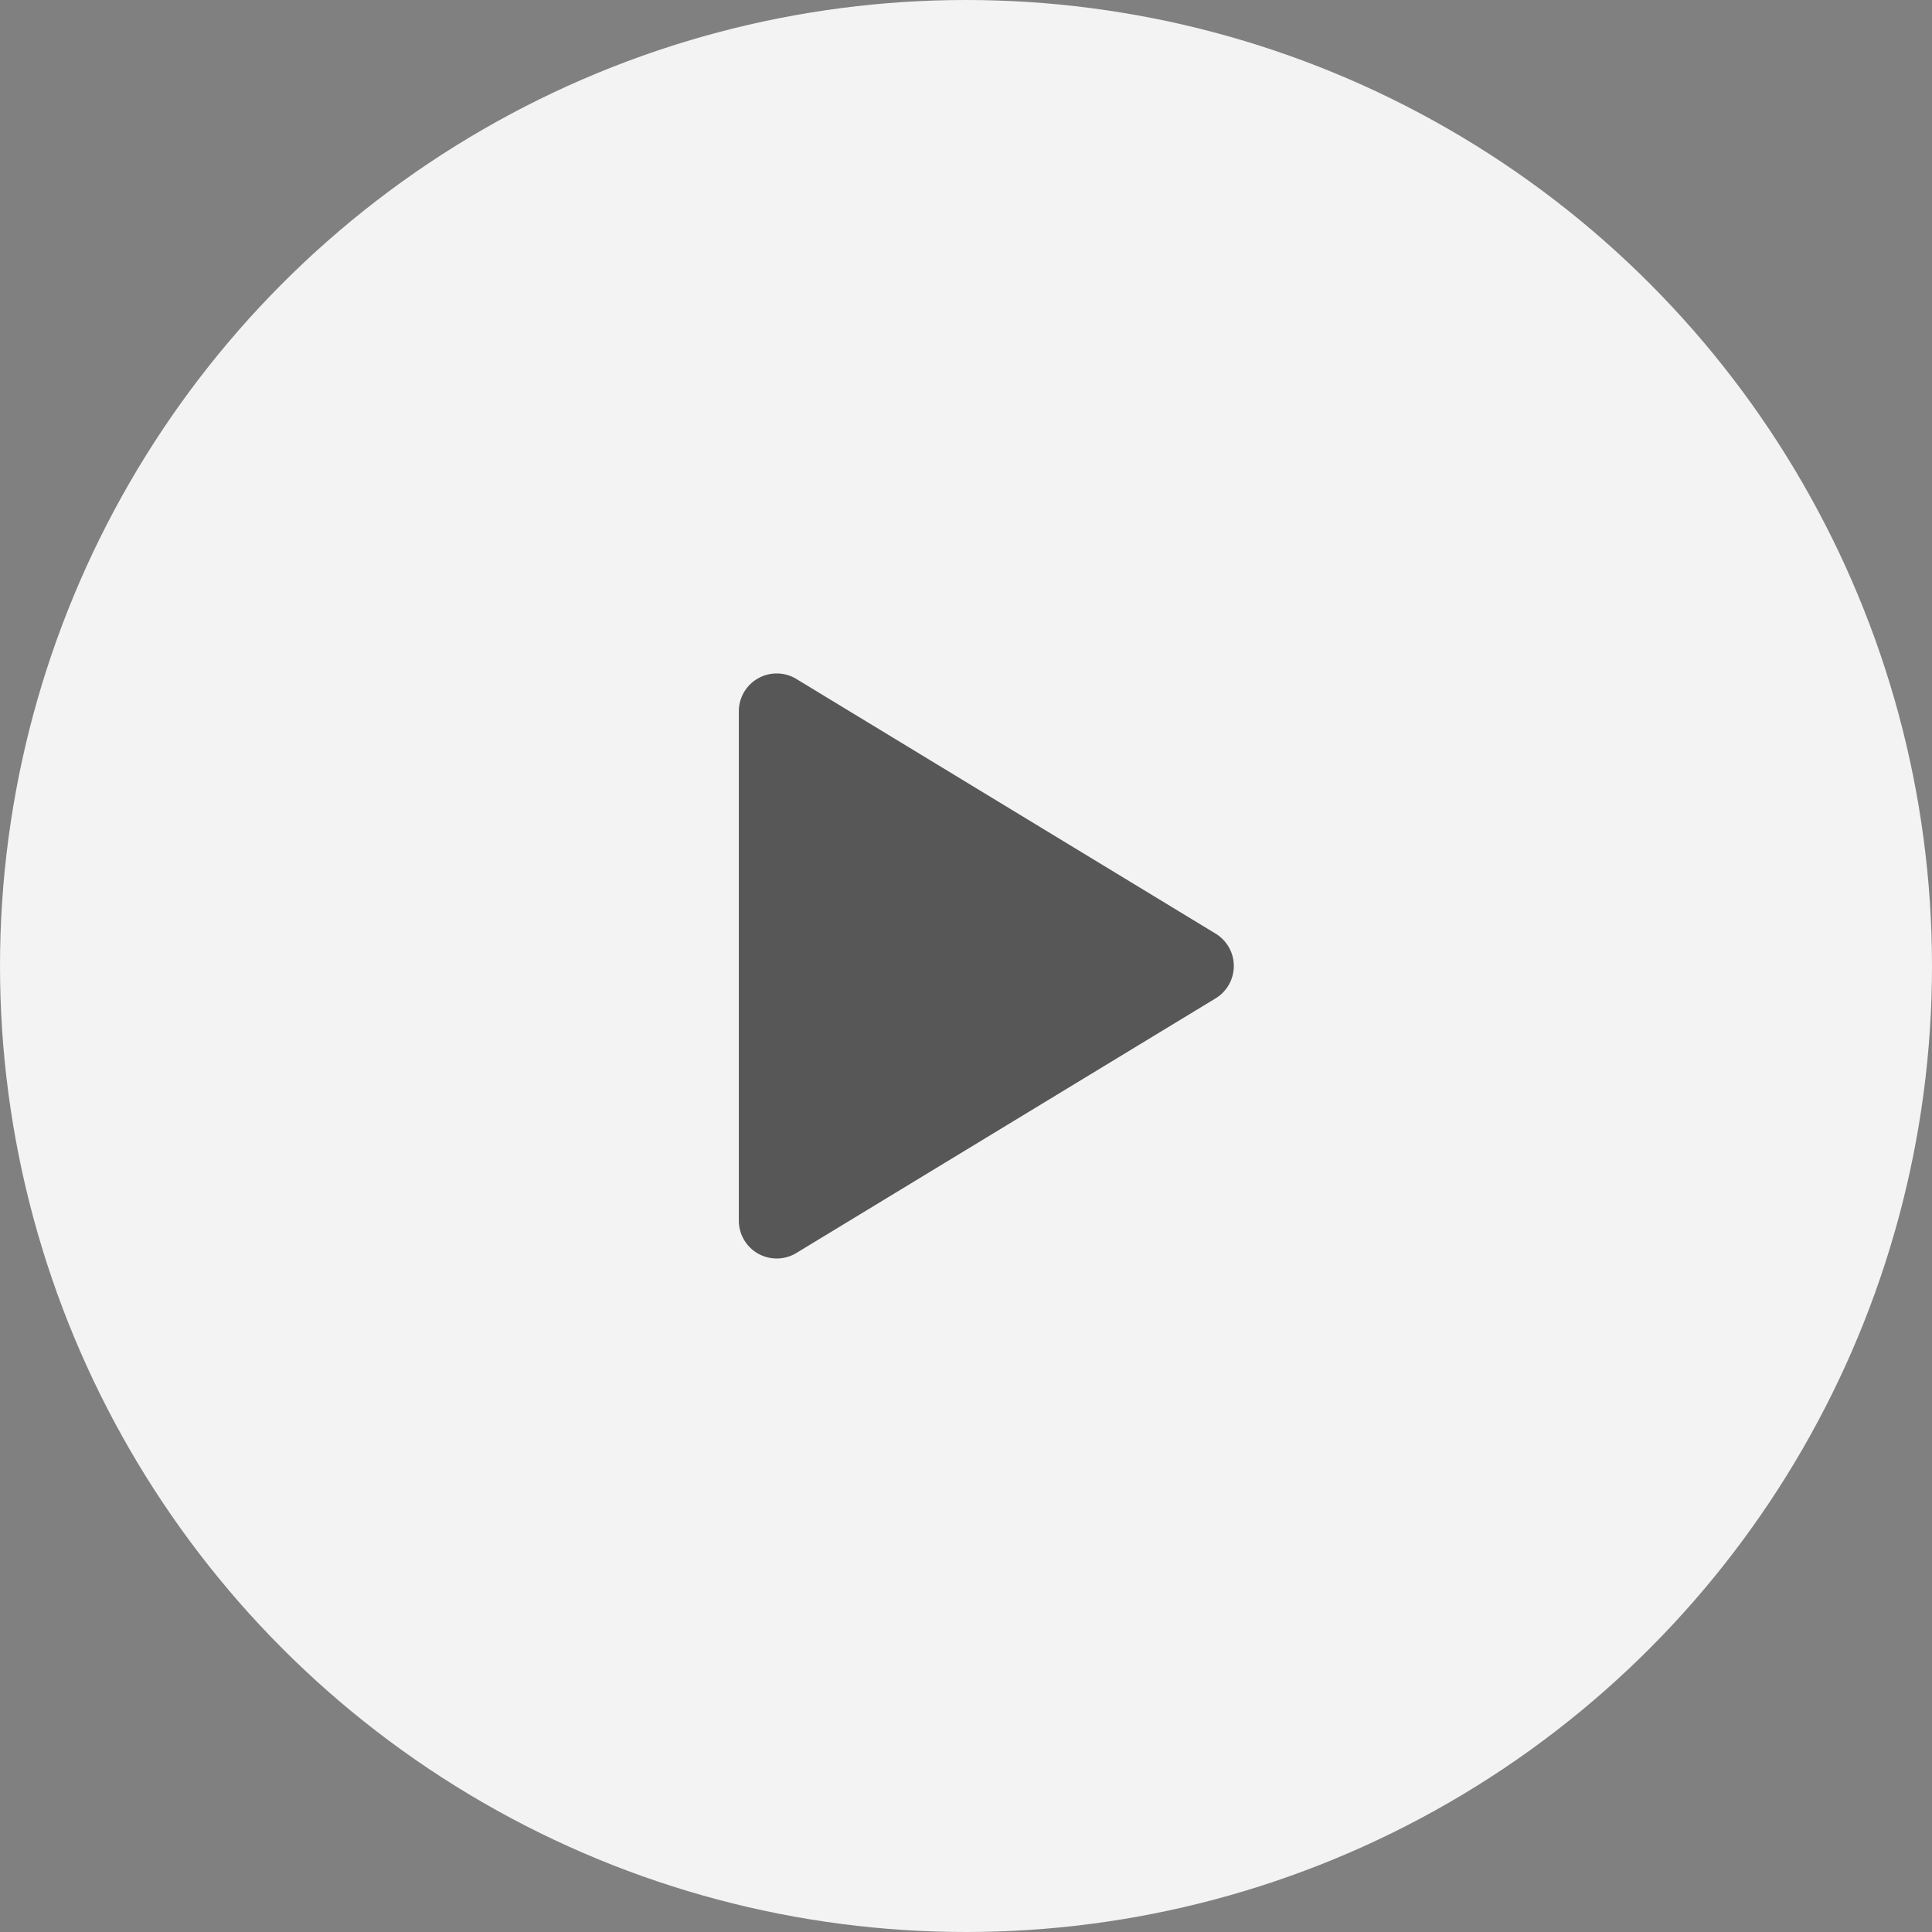
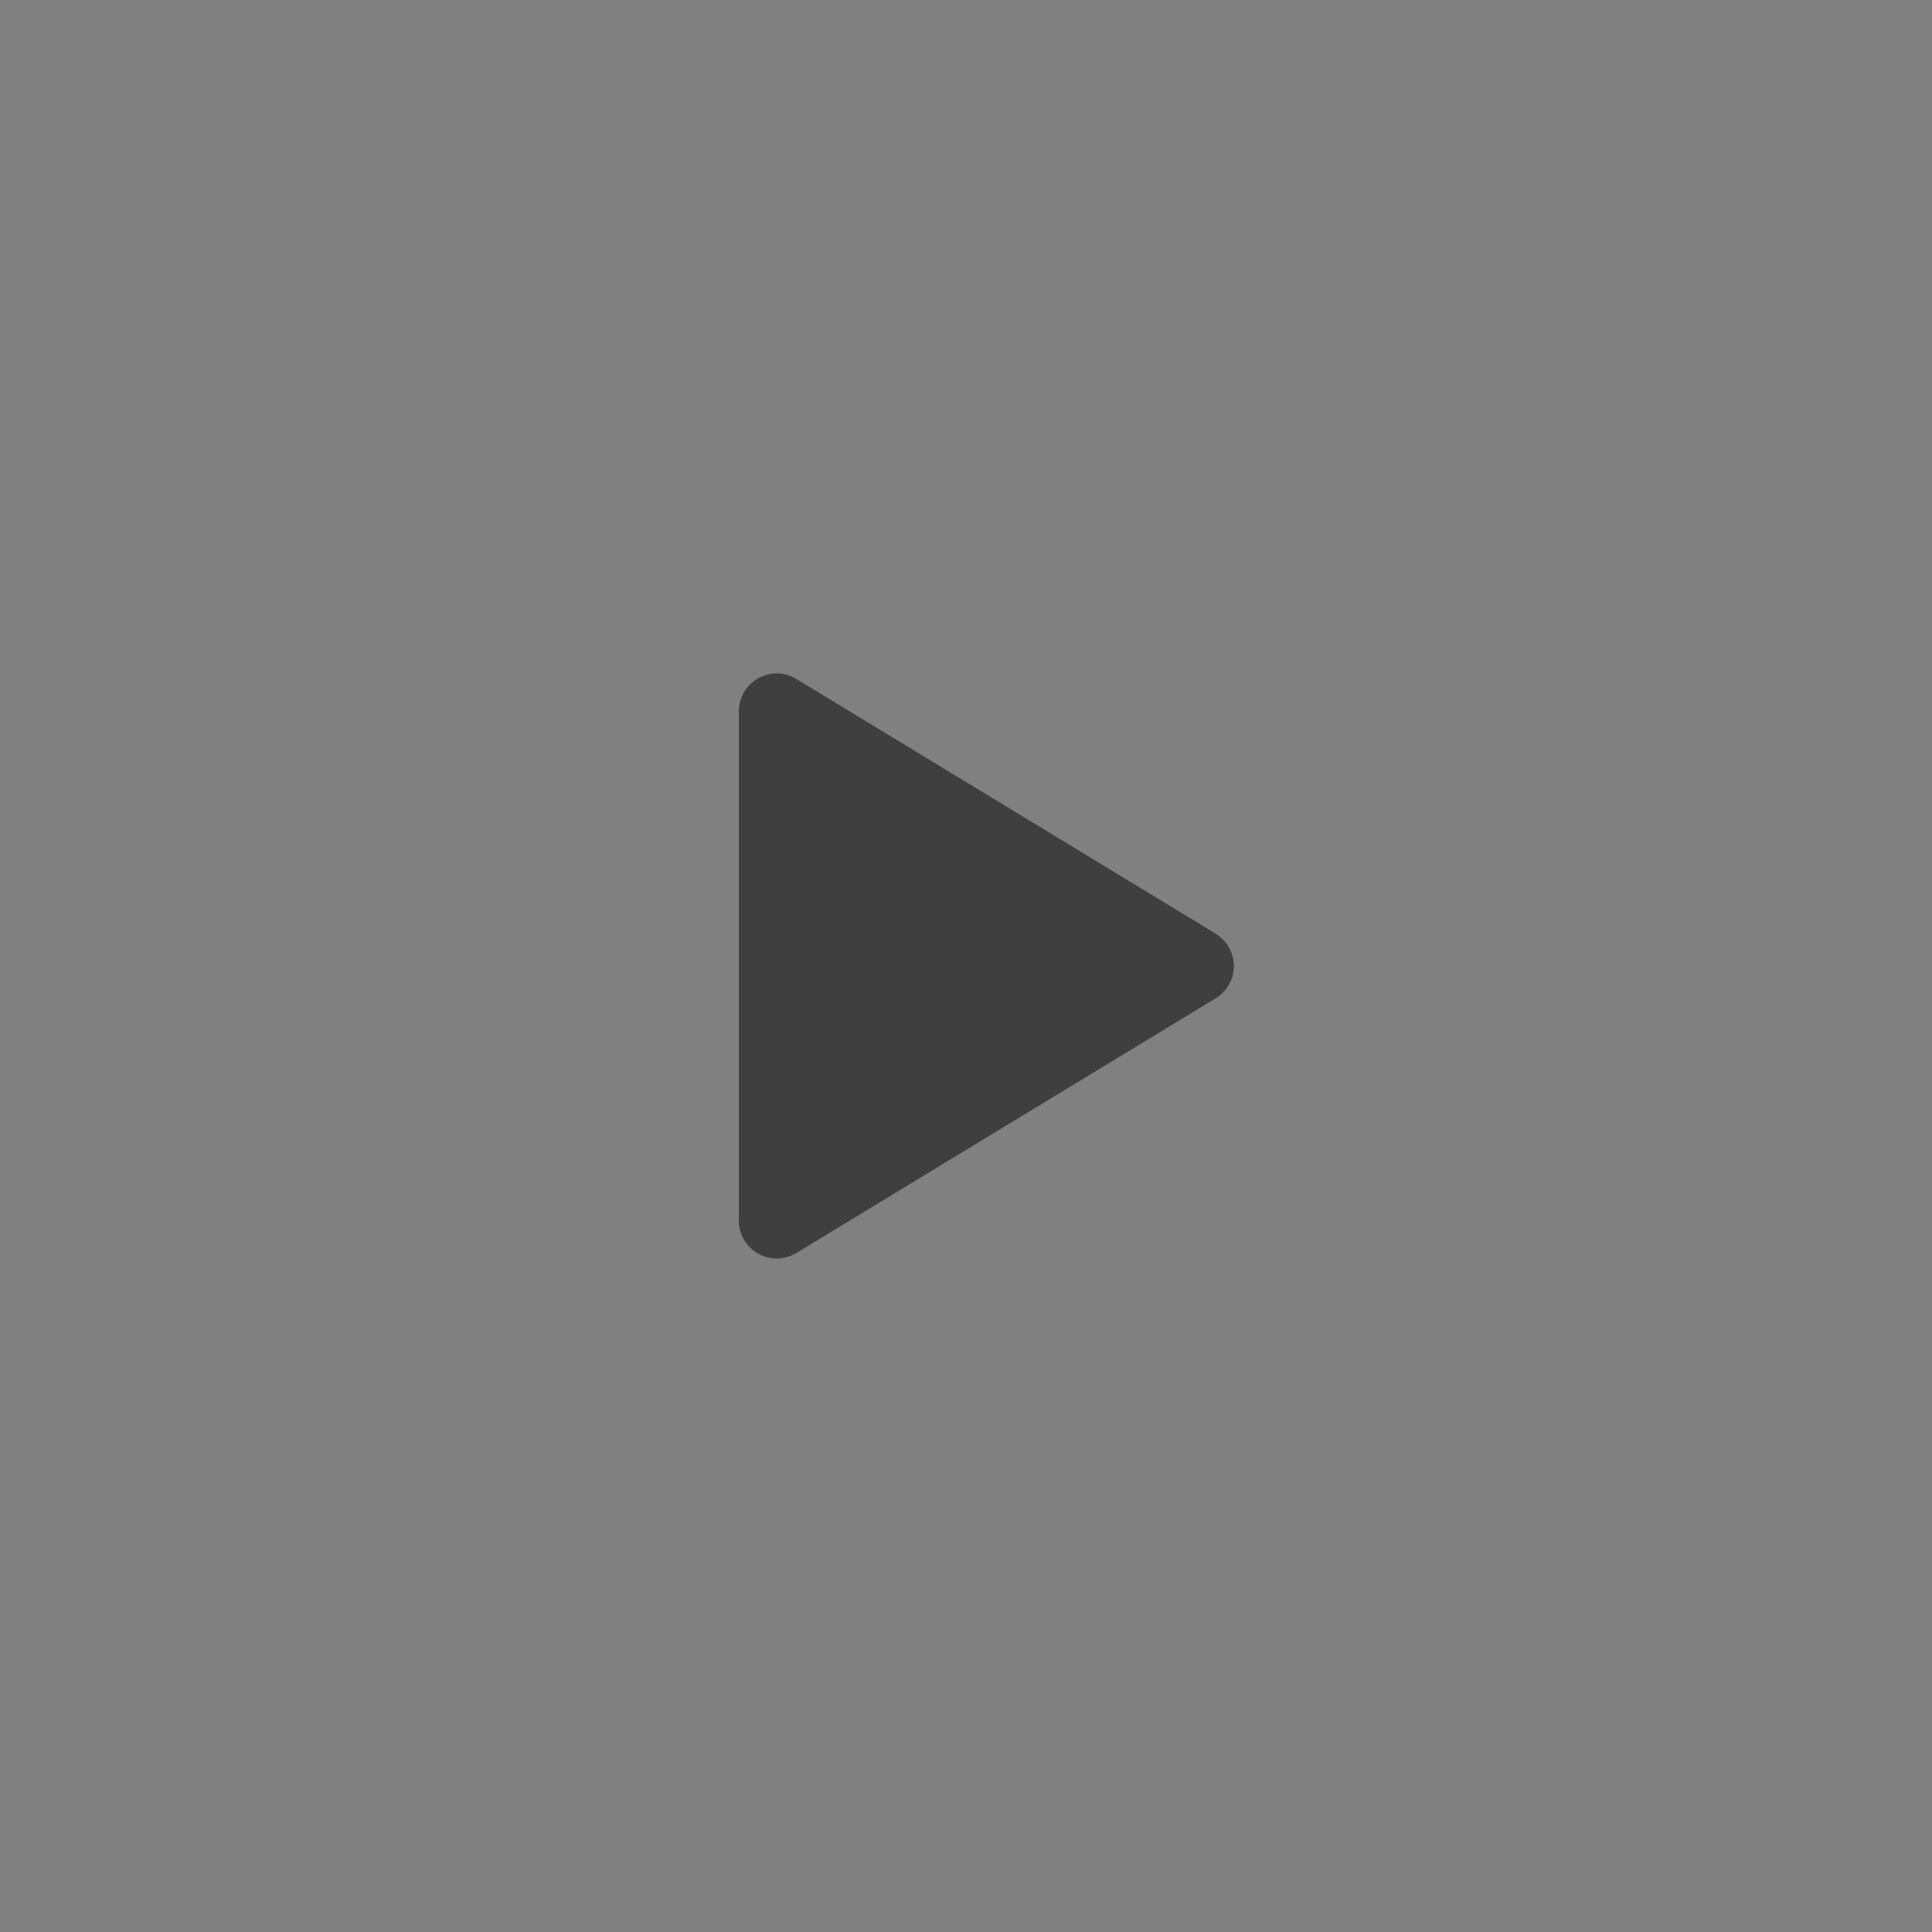
<svg xmlns="http://www.w3.org/2000/svg" width="51" height="51" viewBox="0 0 51 51">
  <rect x="0" y="0" width="51" height="51" fill="#808080" stroke="none" />
  <g transform="translate(-272 -3478)">
-     <circle cx="25.5" cy="25.5" r="25.5" transform="translate(272 3478)" fill="#fff" opacity="0.9" />
    <path d="M7.645,1.407a1,1,0,0,1,1.709,0l6.722,11.067a1,1,0,0,1-.855,1.519H1.778a1,1,0,0,1-.855-1.519Z" transform="translate(305.496 3495) rotate(90)" fill="#2f2f2f" opacity="0.796" />
  </g>
</svg>